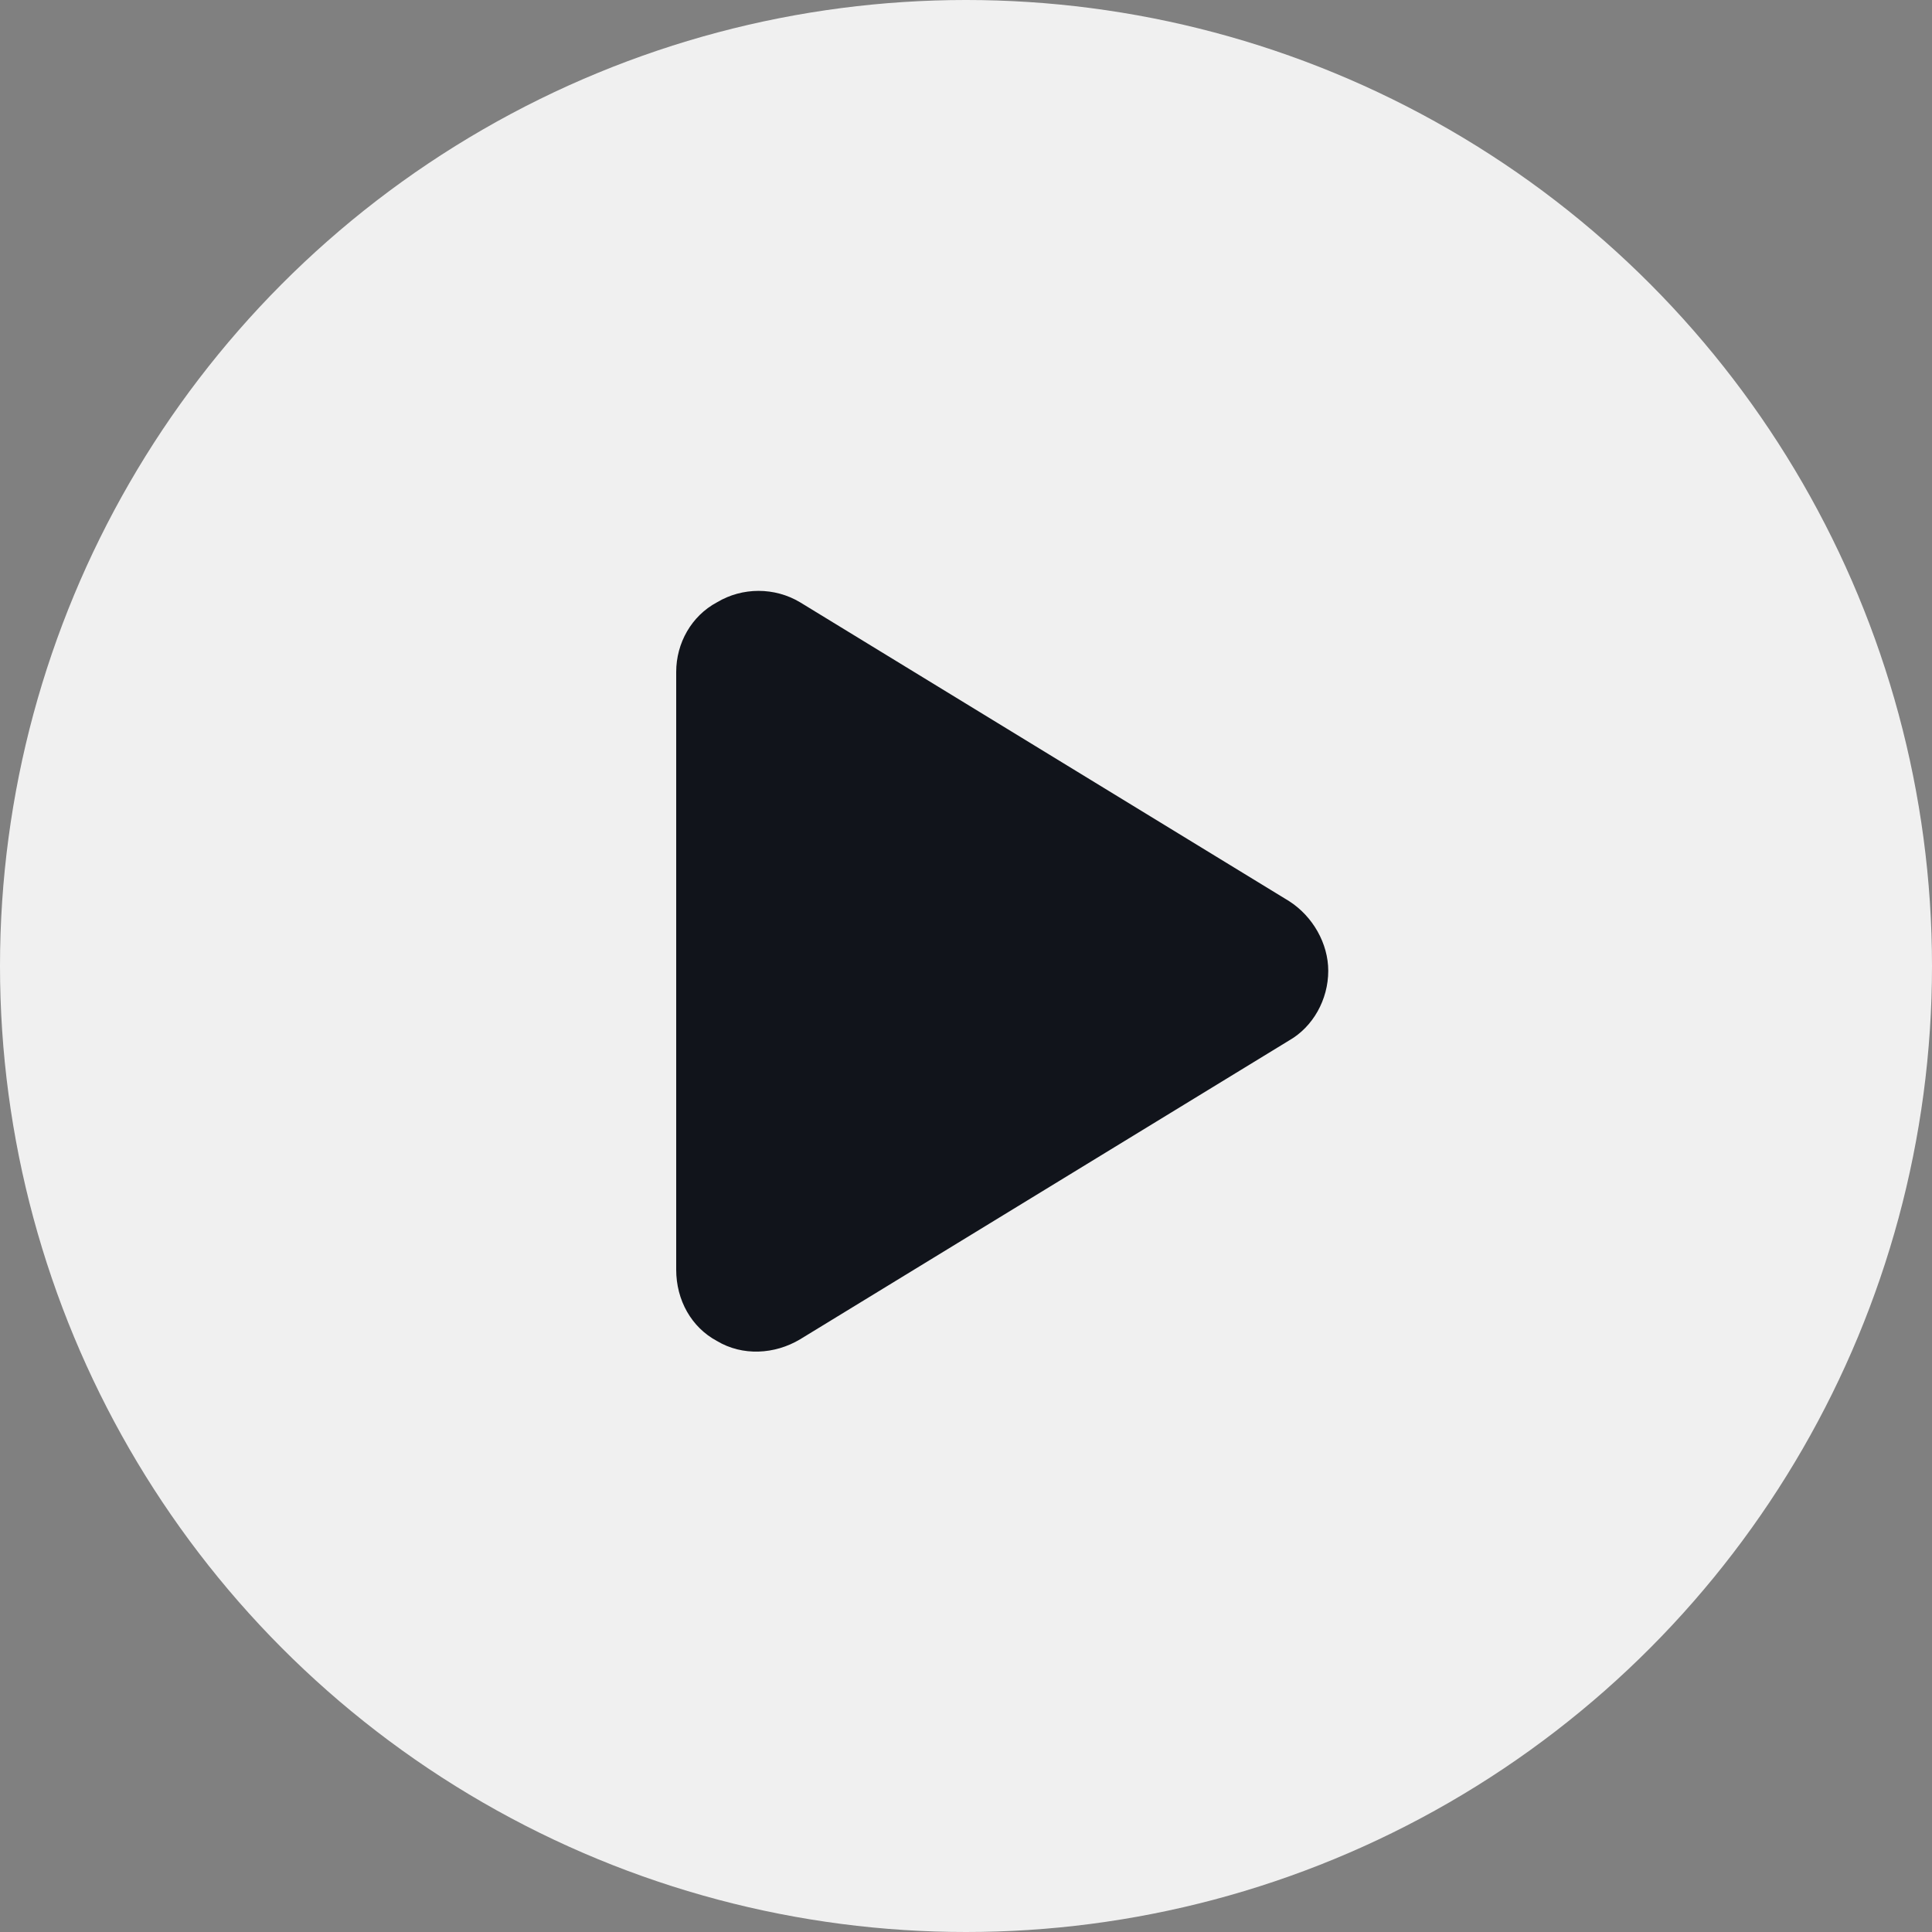
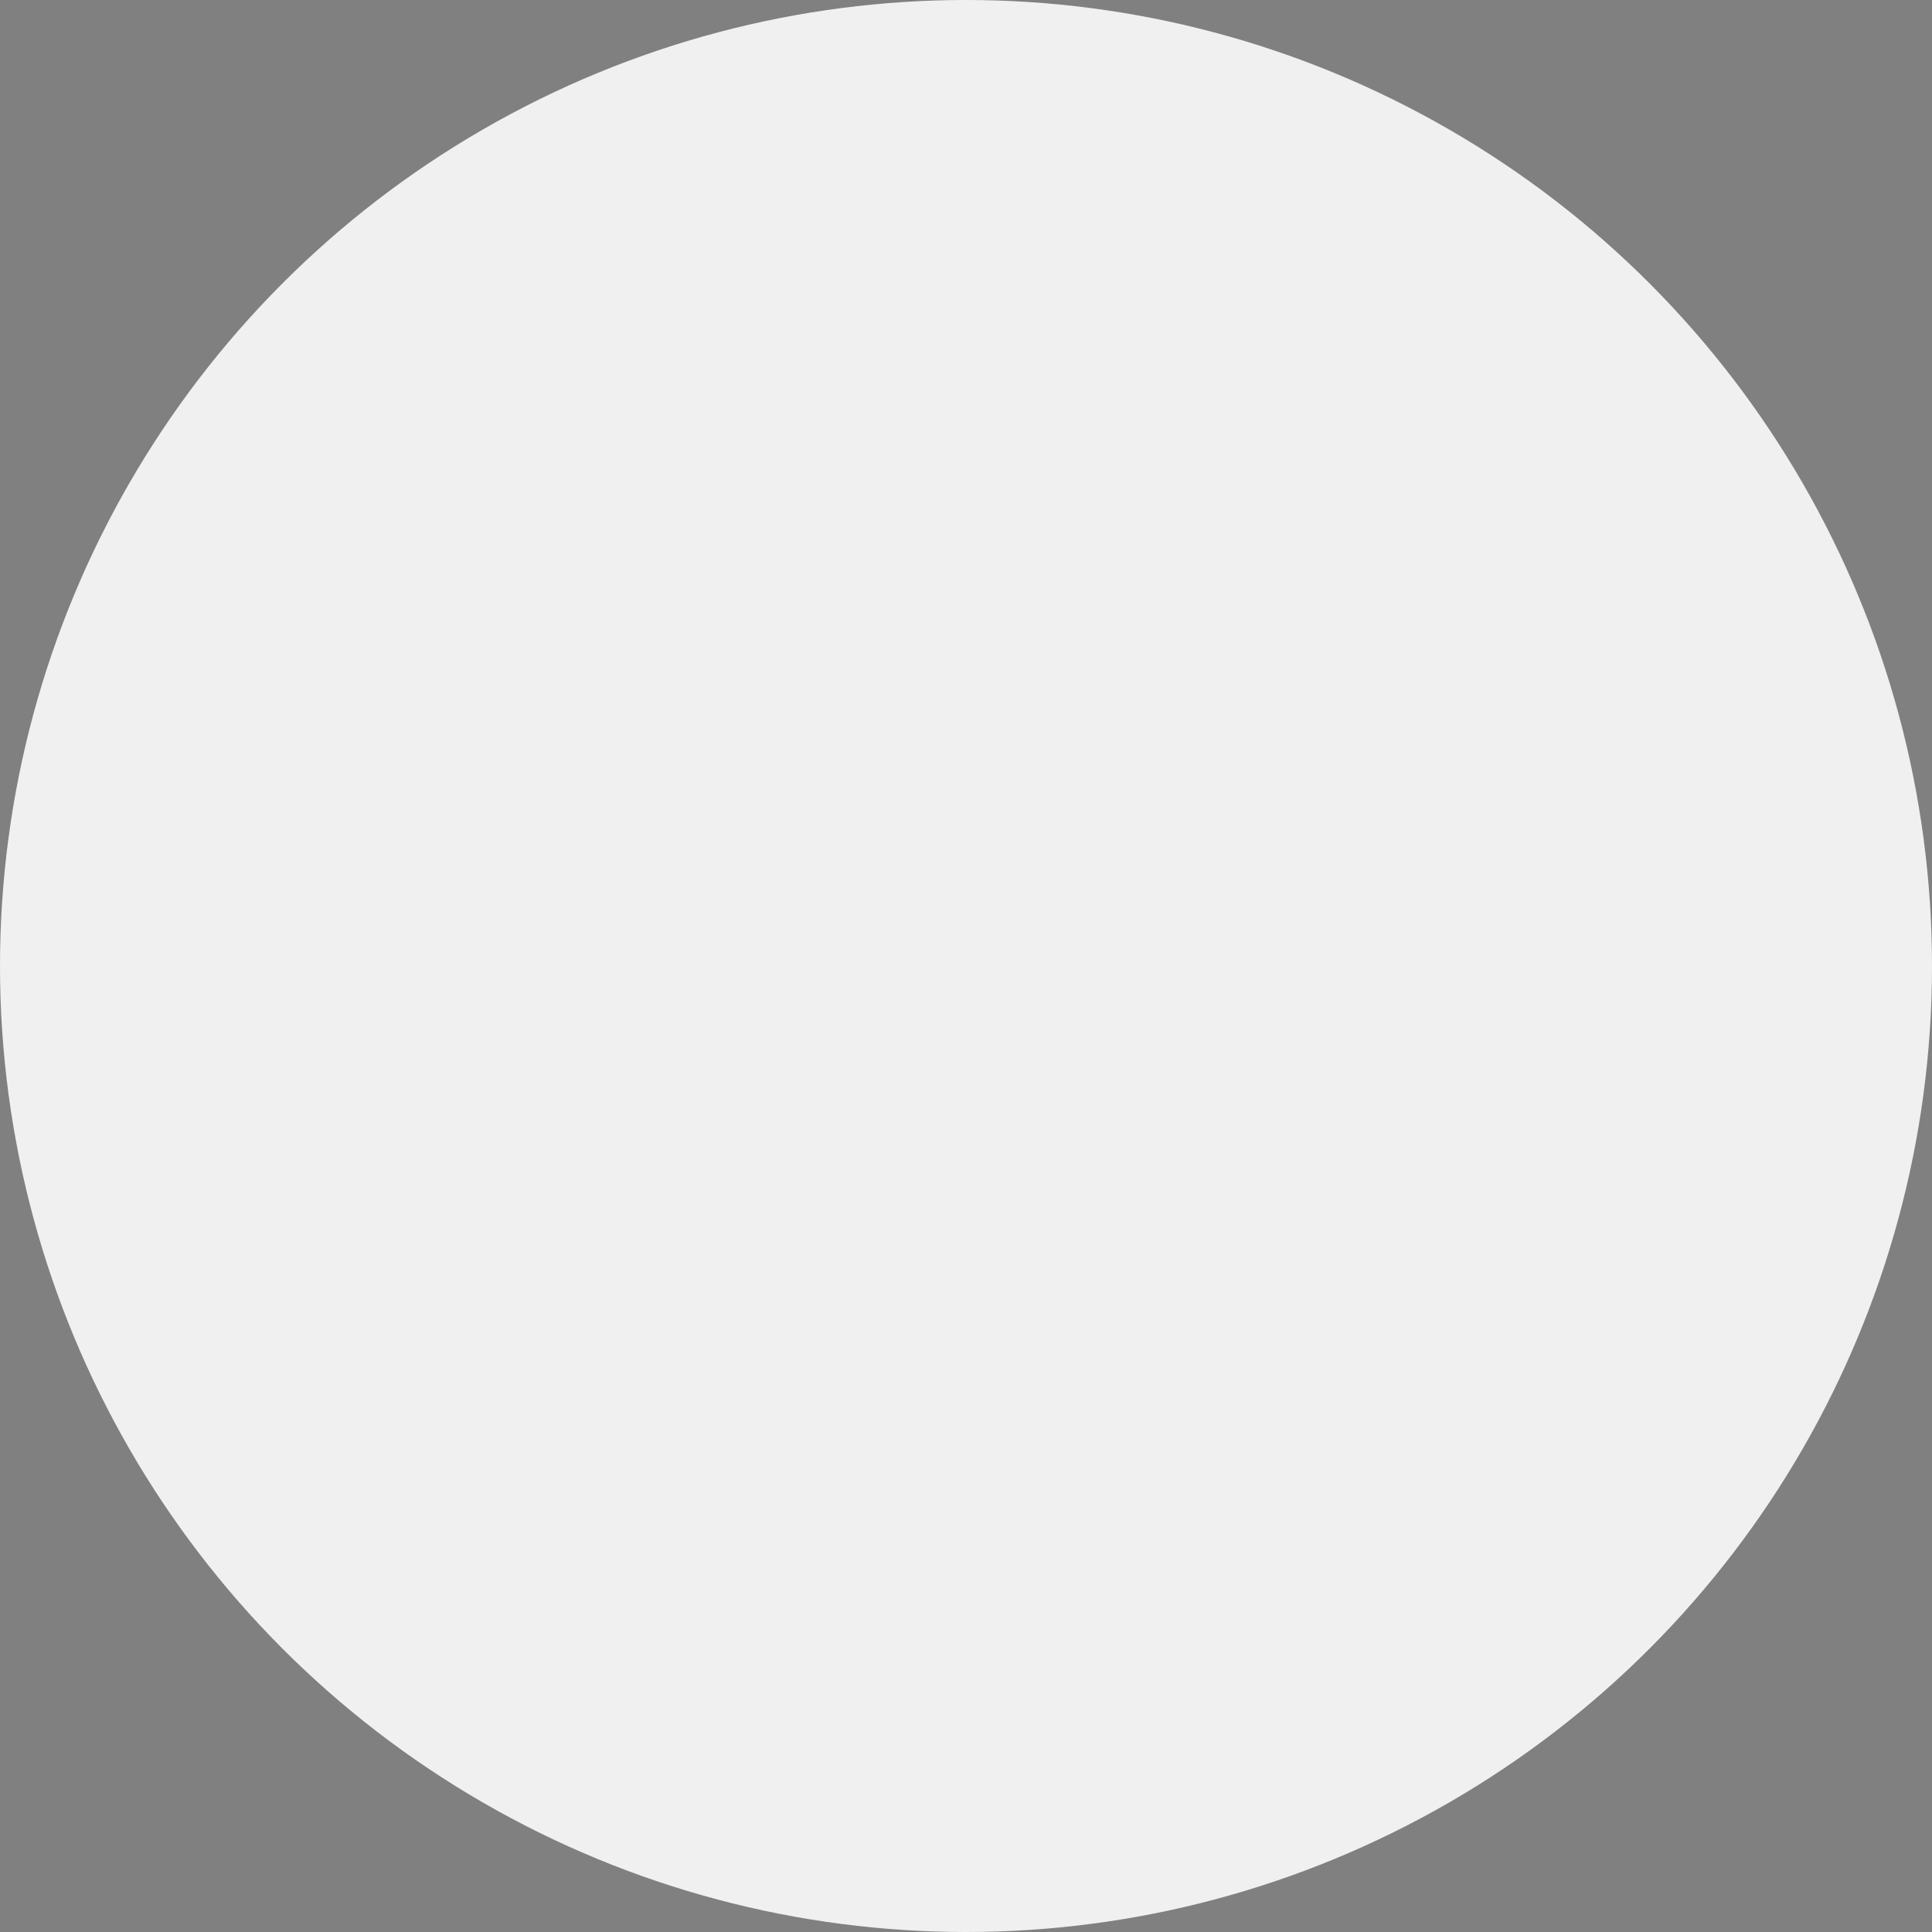
<svg xmlns="http://www.w3.org/2000/svg" width="64" height="64" viewBox="0 0 64 64" fill="none">
  <rect x="0" y="0" width="64" height="64" fill="#808080" stroke="none" />
  <circle cx="32" cy="32" r="32" fill="white" fill-opacity="0.88" />
-   <path d="M26.506 19.953L42.706 29.853C43.493 30.359 44 31.259 44 32.159C44 33.115 43.493 34.015 42.706 34.465L26.506 44.365C25.662 44.871 24.593 44.928 23.75 44.422C22.906 43.971 22.4 43.072 22.4 42.059V22.259C22.4 21.303 22.906 20.403 23.75 19.953C24.593 19.447 25.662 19.447 26.506 19.953Z" fill="#11141B" />
</svg>